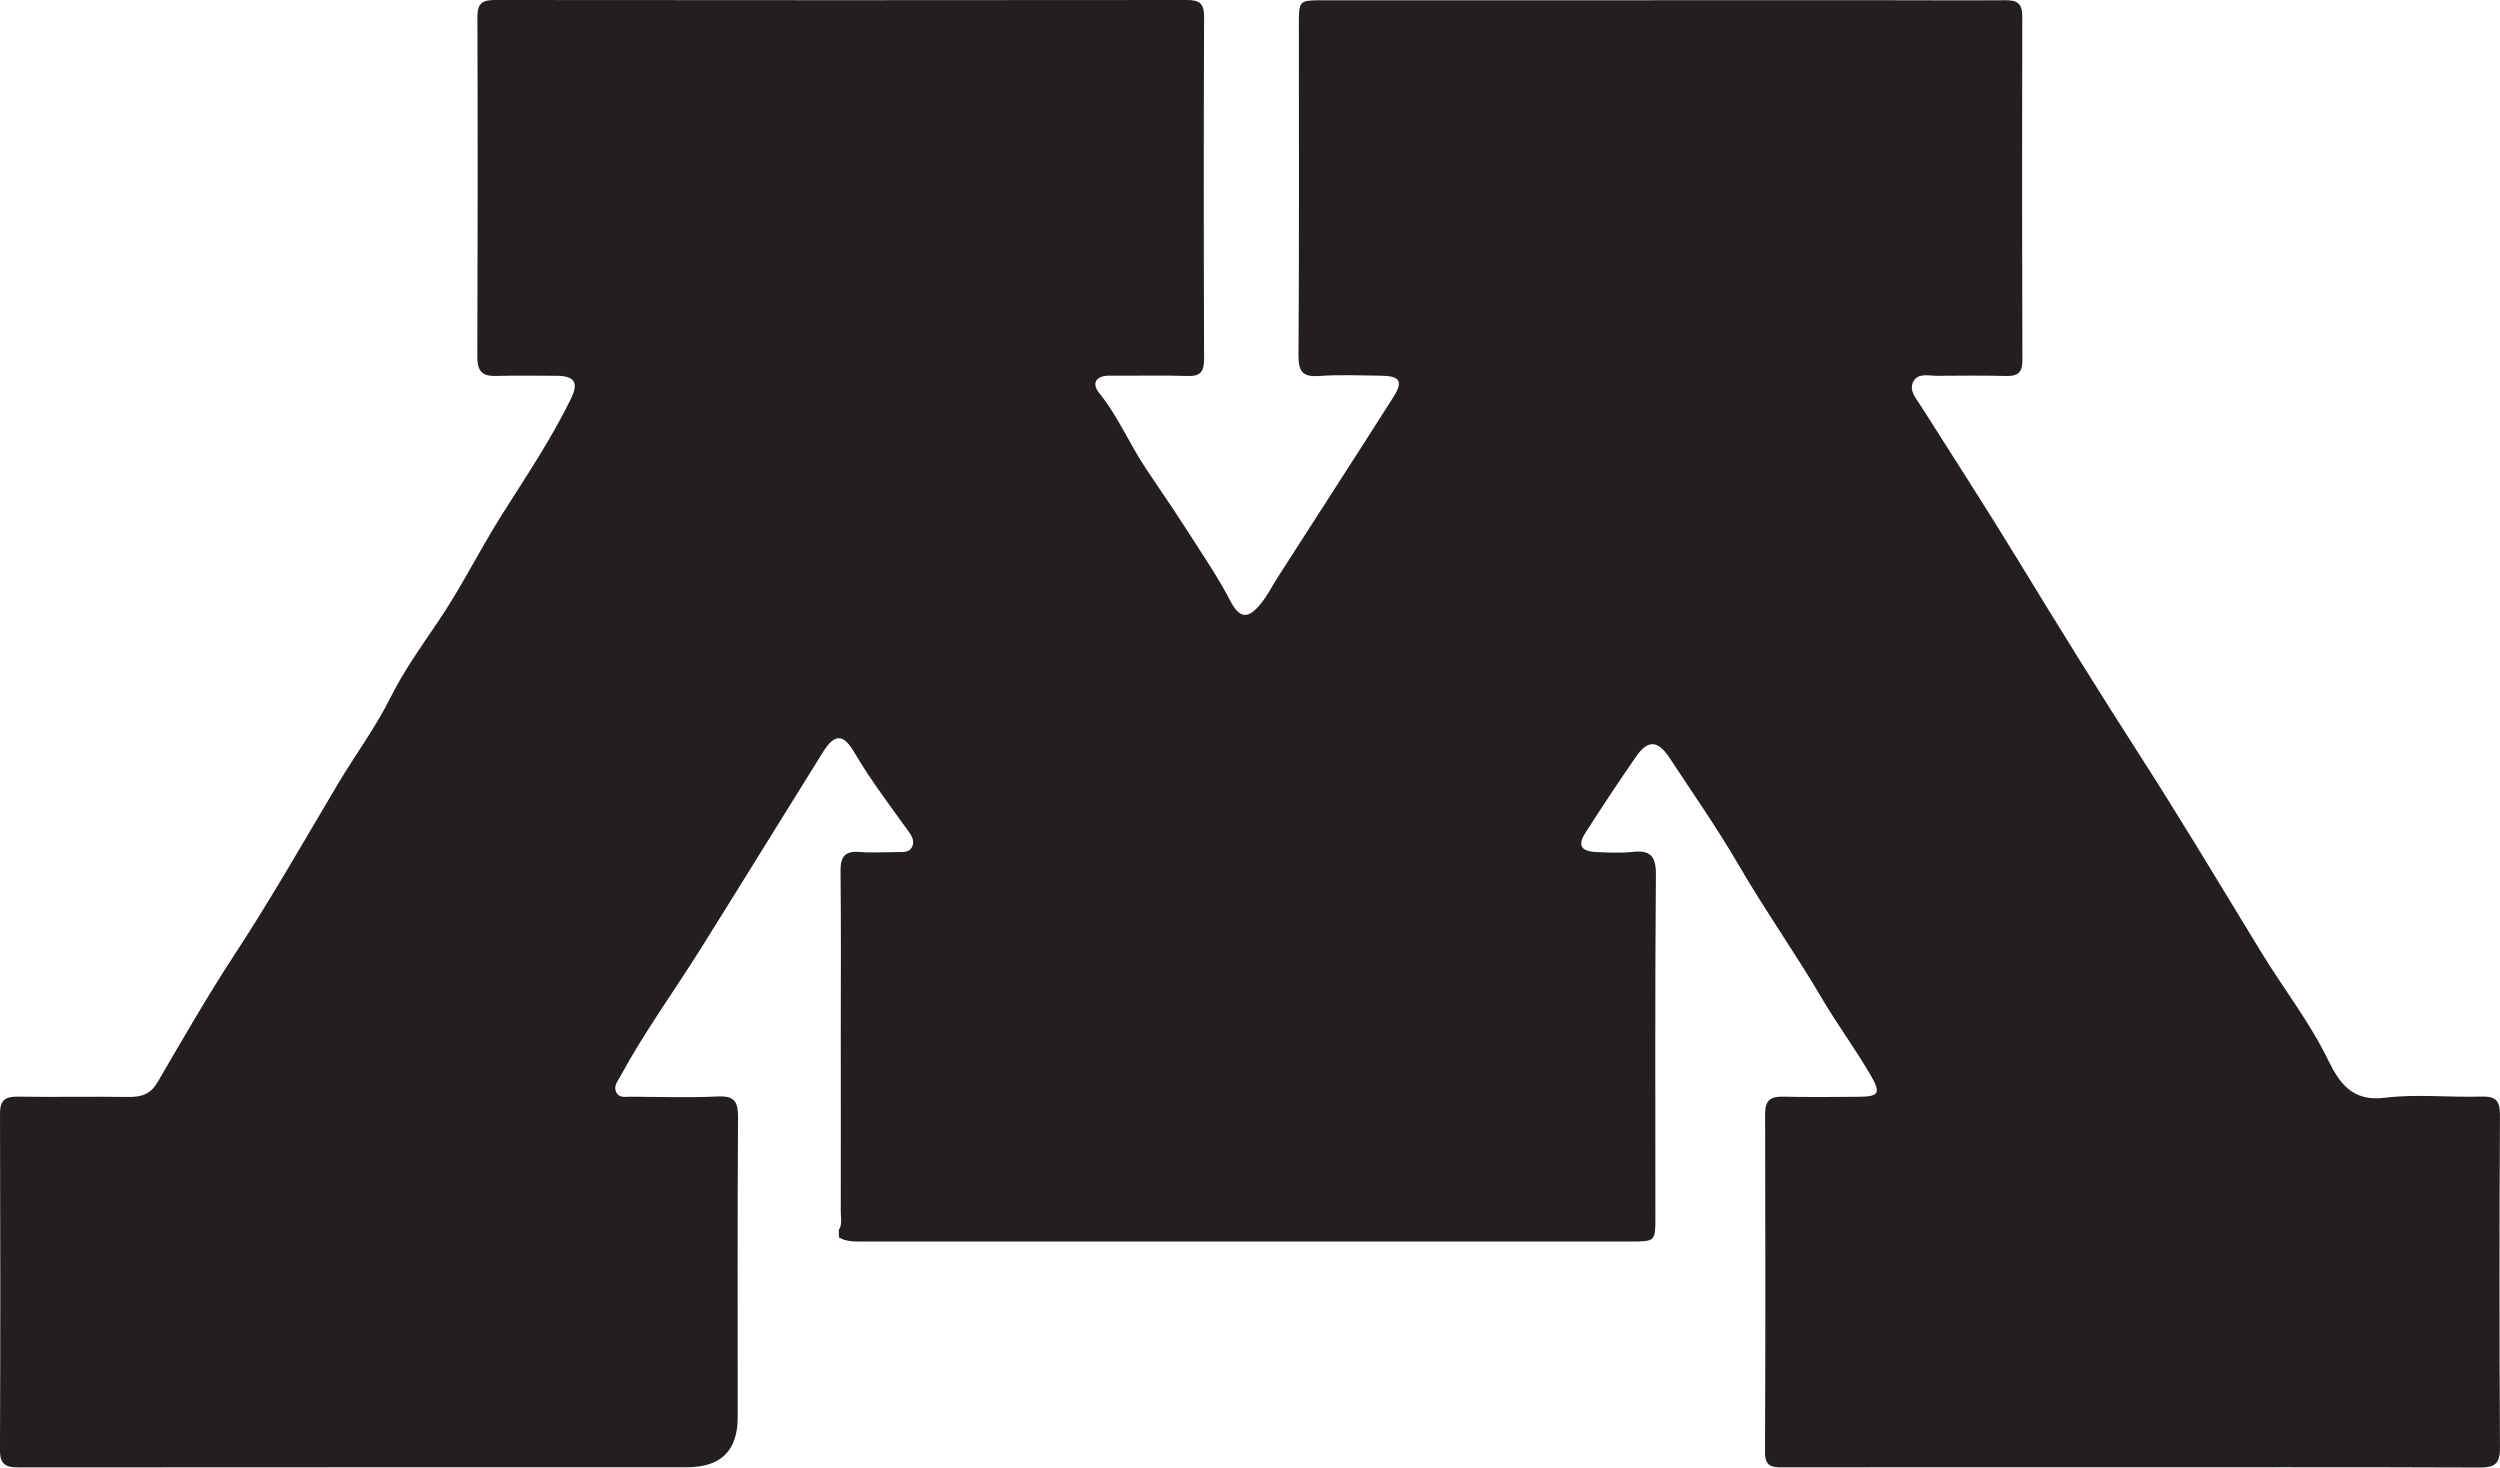
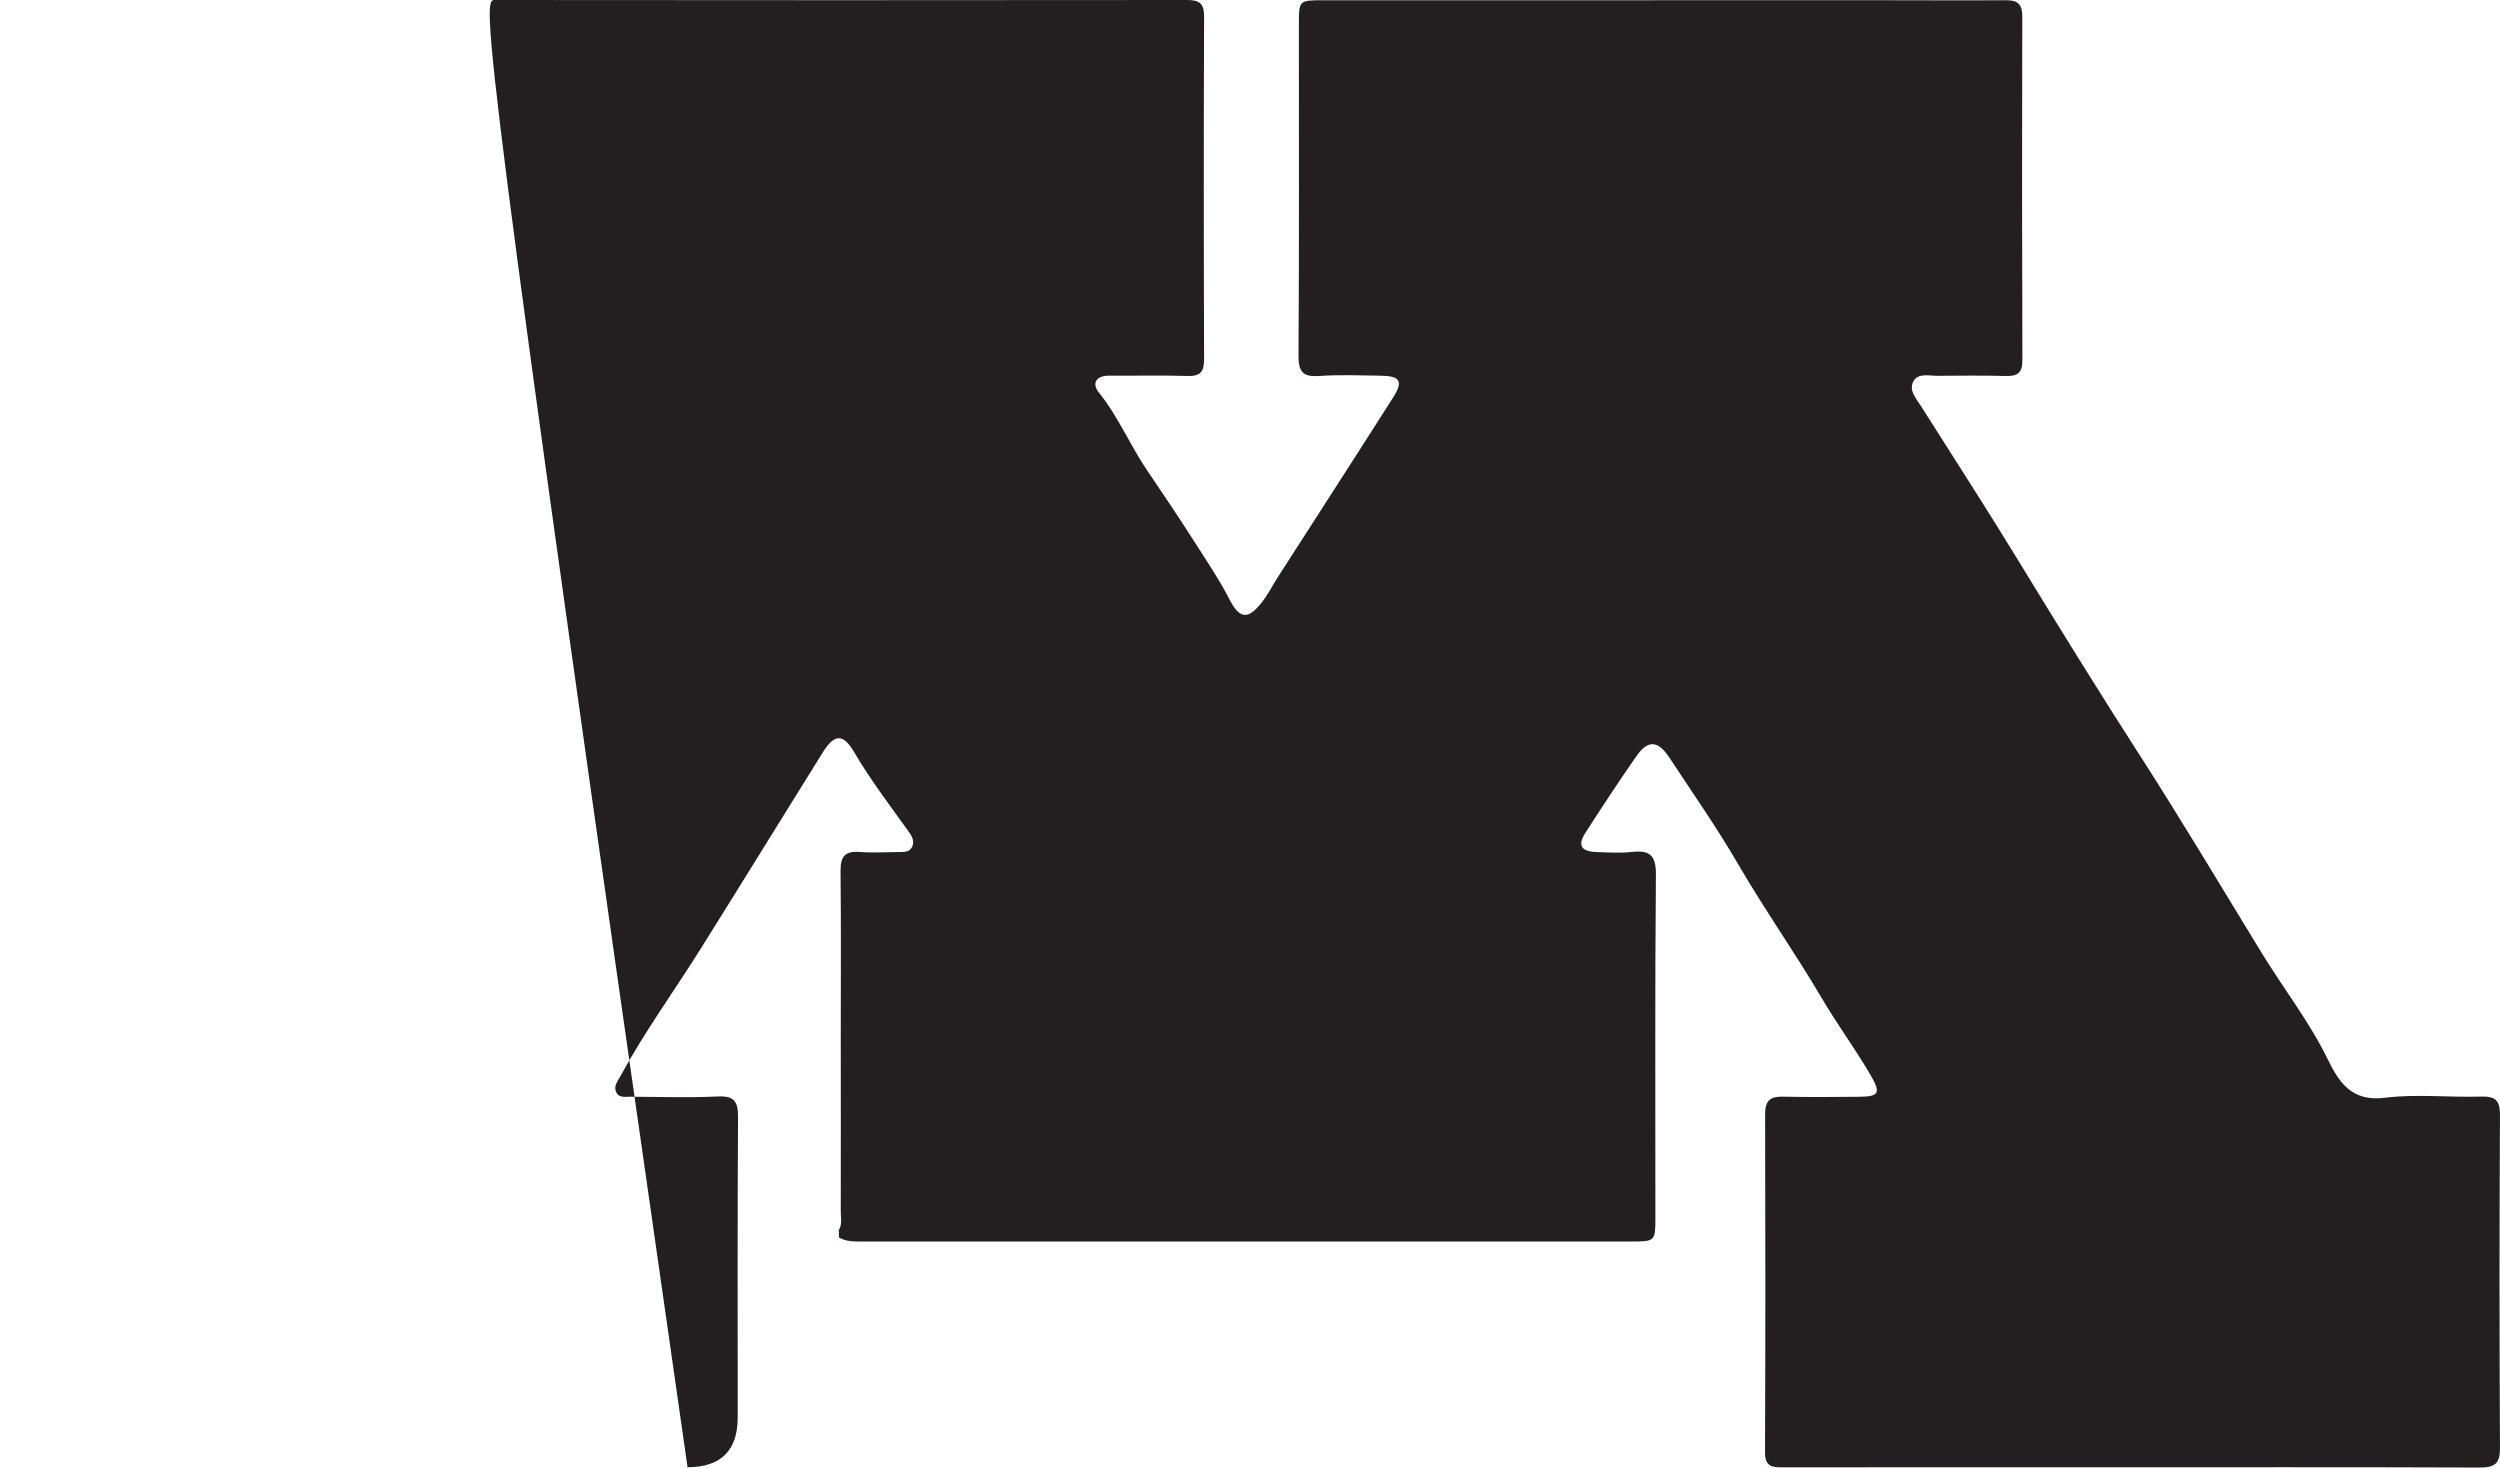
<svg xmlns="http://www.w3.org/2000/svg" id="Layer_1" viewBox="0 0 675.28 396.4">
  <defs>
    <style>.cls-1{fill:#231f20;}</style>
  </defs>
-   <path class="cls-1" d="M226.61,334.23c0-.67-.02-1.33-.03-2,.97-1.54.52-3.24.52-4.87.03-15.66.01-31.33,0-46.99,0-15,.1-29.99-.06-44.99-.04-3.8,1.01-5.57,5.08-5.26,3.48.27,6.99.05,10.49.03,1.51,0,3.18.12,3.85-1.6.62-1.56-.31-2.94-1.18-4.15-4.99-6.95-10.18-13.76-14.52-21.17-3-5.12-5.35-5.08-8.52,0-10.95,17.56-21.8,35.19-32.78,52.73-7.27,11.62-15.37,22.72-21.92,34.8-.71,1.31-1.82,2.57-1.14,4.15.76,1.78,2.53,1.31,3.96,1.32,7.83.05,15.68.31,23.49-.06,4.58-.22,5.53,1.45,5.5,5.71-.18,26.99-.08,53.99-.09,80.98q0,13.42-13.55,13.46c-59.99.02-119.98,0-179.96.05-3.3,0-5.78-.05-5.76-4.59.13-30.33.1-60.65.01-90.98-.01-3.51,1.33-4.63,4.74-4.58,10,.15,20-.06,29.99.08,3.47.05,5.94-.75,7.83-3.99,6.77-11.59,13.45-23.25,20.8-34.47,9.8-14.97,18.65-30.49,27.77-45.86,4.68-7.88,10.17-15.22,14.3-23.48,3.58-7.16,8.27-13.79,12.79-20.44,6.33-9.3,11.28-19.4,17.27-28.9,6.53-10.35,13.4-20.51,18.77-31.54,2.09-4.3.92-6.08-3.9-6.11-5.5-.03-11-.1-16.49.04-3.63.1-4.95-1.35-4.94-5.03.11-30.66.12-61.32.02-91.98C128.95.98,130.23,0,133.62,0,195.94.07,258.26.07,320.58,0c3.35,0,4.68.87,4.66,4.49-.12,30.83-.11,61.65,0,92.48.01,3.45-.97,4.71-4.53,4.59-6.99-.24-14-.02-20.99-.09-3.73-.04-4.9,2.09-2.85,4.63,5.23,6.48,8.36,14.18,12.98,20.95,4.49,6.59,8.91,13.22,13.2,19.94,3.13,4.9,6.38,9.71,9.05,14.92,2.74,5.35,5.02,5.48,8.63.93,1.73-2.18,3.01-4.73,4.52-7.09,10.37-16.15,20.8-32.26,31.09-48.45,2.76-4.35,1.84-5.76-3.44-5.82-5.5-.06-11.02-.31-16.49.08-4.38.31-5.7-.99-5.67-5.49.2-29.83.09-59.65.1-89.48,0-6.44.01-6.52,6.52-6.52,50.82-.02,101.65-.01,152.47-.01,10.66,0,21.33.08,31.99,0,3.13-.02,4.42,1.01,4.42,4.33-.08,30.99-.07,61.99.03,92.98.01,3.4-1.39,4.28-4.5,4.19-6.16-.16-12.33-.09-18.49-.05-2.28.01-5.19-.83-6.45,1.51-1.32,2.44.75,4.63,2.08,6.72,8.8,13.9,17.75,27.71,26.31,41.76,10.92,17.91,21.96,35.73,33.31,53.37,5.35,8.31,10.53,16.74,15.71,25.16,5.64,9.17,11.16,18.41,16.79,27.57,5.88,9.57,12.81,18.46,17.77,28.62,3.03,6.21,6.49,11.41,15.33,10.3,8.53-1.07,17.31-.06,25.96-.32,3.84-.11,5.2.88,5.18,4.97-.17,29.99-.16,59.99,0,89.98.02,4.26-1.46,5.26-5.49,5.25-34.49-.13-68.99-.07-103.48-.07-28.16,0-56.32-.03-84.48.02-2.93,0-5.09,0-5.07-4.06.13-30.49.11-60.99.03-91.48,0-3.54,1.44-4.67,4.8-4.59,6.83.15,13.66.1,20.49.03,5.45-.05,6.06-.93,3.24-5.78-4.13-7.11-9.03-13.72-13.22-20.84-7.2-12.24-15.43-23.88-22.59-36.2-5.72-9.83-12.27-19.19-18.52-28.7-3.16-4.8-5.85-4.97-9.03-.4-4.7,6.76-9.24,13.65-13.69,20.58-2.22,3.45-1.22,5.08,3.03,5.24,3.16.12,6.36.31,9.49-.03,4.89-.54,6.55.93,6.5,6.21-.27,30.82-.13,61.65-.14,92.48,0,6.53-.03,6.54-6.78,6.54-69.15,0-138.31-.01-207.46,0-2.18,0-4.33.06-6.29-1.11Z" />
+   <path class="cls-1" d="M226.61,334.23c0-.67-.02-1.33-.03-2,.97-1.54.52-3.24.52-4.87.03-15.66.01-31.33,0-46.99,0-15,.1-29.99-.06-44.99-.04-3.8,1.01-5.57,5.08-5.26,3.48.27,6.99.05,10.49.03,1.51,0,3.18.12,3.85-1.6.62-1.56-.31-2.94-1.18-4.15-4.99-6.95-10.18-13.76-14.52-21.17-3-5.12-5.35-5.08-8.52,0-10.95,17.56-21.8,35.19-32.78,52.73-7.27,11.62-15.37,22.72-21.92,34.8-.71,1.31-1.82,2.57-1.14,4.15.76,1.78,2.53,1.31,3.96,1.32,7.83.05,15.68.31,23.49-.06,4.58-.22,5.53,1.45,5.5,5.71-.18,26.99-.08,53.99-.09,80.98q0,13.42-13.55,13.46C128.95.98,130.23,0,133.62,0,195.94.07,258.26.07,320.58,0c3.35,0,4.68.87,4.66,4.49-.12,30.83-.11,61.65,0,92.48.01,3.45-.97,4.71-4.53,4.59-6.99-.24-14-.02-20.99-.09-3.73-.04-4.9,2.09-2.85,4.63,5.23,6.48,8.36,14.18,12.98,20.95,4.49,6.59,8.91,13.22,13.2,19.94,3.13,4.9,6.38,9.71,9.05,14.92,2.74,5.35,5.02,5.48,8.63.93,1.73-2.18,3.01-4.73,4.52-7.09,10.37-16.15,20.8-32.26,31.09-48.45,2.76-4.35,1.84-5.76-3.44-5.82-5.5-.06-11.02-.31-16.49.08-4.38.31-5.7-.99-5.67-5.49.2-29.83.09-59.65.1-89.48,0-6.44.01-6.52,6.52-6.52,50.82-.02,101.65-.01,152.47-.01,10.66,0,21.33.08,31.99,0,3.13-.02,4.42,1.01,4.42,4.33-.08,30.99-.07,61.99.03,92.98.01,3.4-1.39,4.28-4.5,4.19-6.16-.16-12.33-.09-18.49-.05-2.28.01-5.19-.83-6.45,1.51-1.32,2.44.75,4.63,2.08,6.72,8.8,13.9,17.75,27.71,26.31,41.76,10.92,17.91,21.96,35.73,33.31,53.37,5.35,8.31,10.53,16.74,15.71,25.16,5.64,9.17,11.16,18.41,16.79,27.57,5.88,9.57,12.81,18.46,17.77,28.62,3.03,6.21,6.49,11.41,15.33,10.3,8.53-1.07,17.31-.06,25.96-.32,3.84-.11,5.2.88,5.18,4.97-.17,29.99-.16,59.99,0,89.98.02,4.26-1.46,5.26-5.49,5.25-34.49-.13-68.99-.07-103.48-.07-28.16,0-56.32-.03-84.48.02-2.93,0-5.09,0-5.07-4.06.13-30.49.11-60.99.03-91.48,0-3.54,1.44-4.67,4.8-4.59,6.83.15,13.66.1,20.49.03,5.45-.05,6.06-.93,3.24-5.78-4.13-7.11-9.03-13.72-13.22-20.84-7.2-12.24-15.43-23.88-22.59-36.2-5.72-9.83-12.27-19.19-18.52-28.7-3.16-4.8-5.85-4.97-9.03-.4-4.7,6.76-9.24,13.65-13.69,20.58-2.22,3.45-1.22,5.08,3.03,5.24,3.16.12,6.36.31,9.49-.03,4.89-.54,6.55.93,6.5,6.21-.27,30.82-.13,61.65-.14,92.48,0,6.53-.03,6.54-6.78,6.54-69.15,0-138.31-.01-207.46,0-2.18,0-4.33.06-6.29-1.11Z" />
</svg>